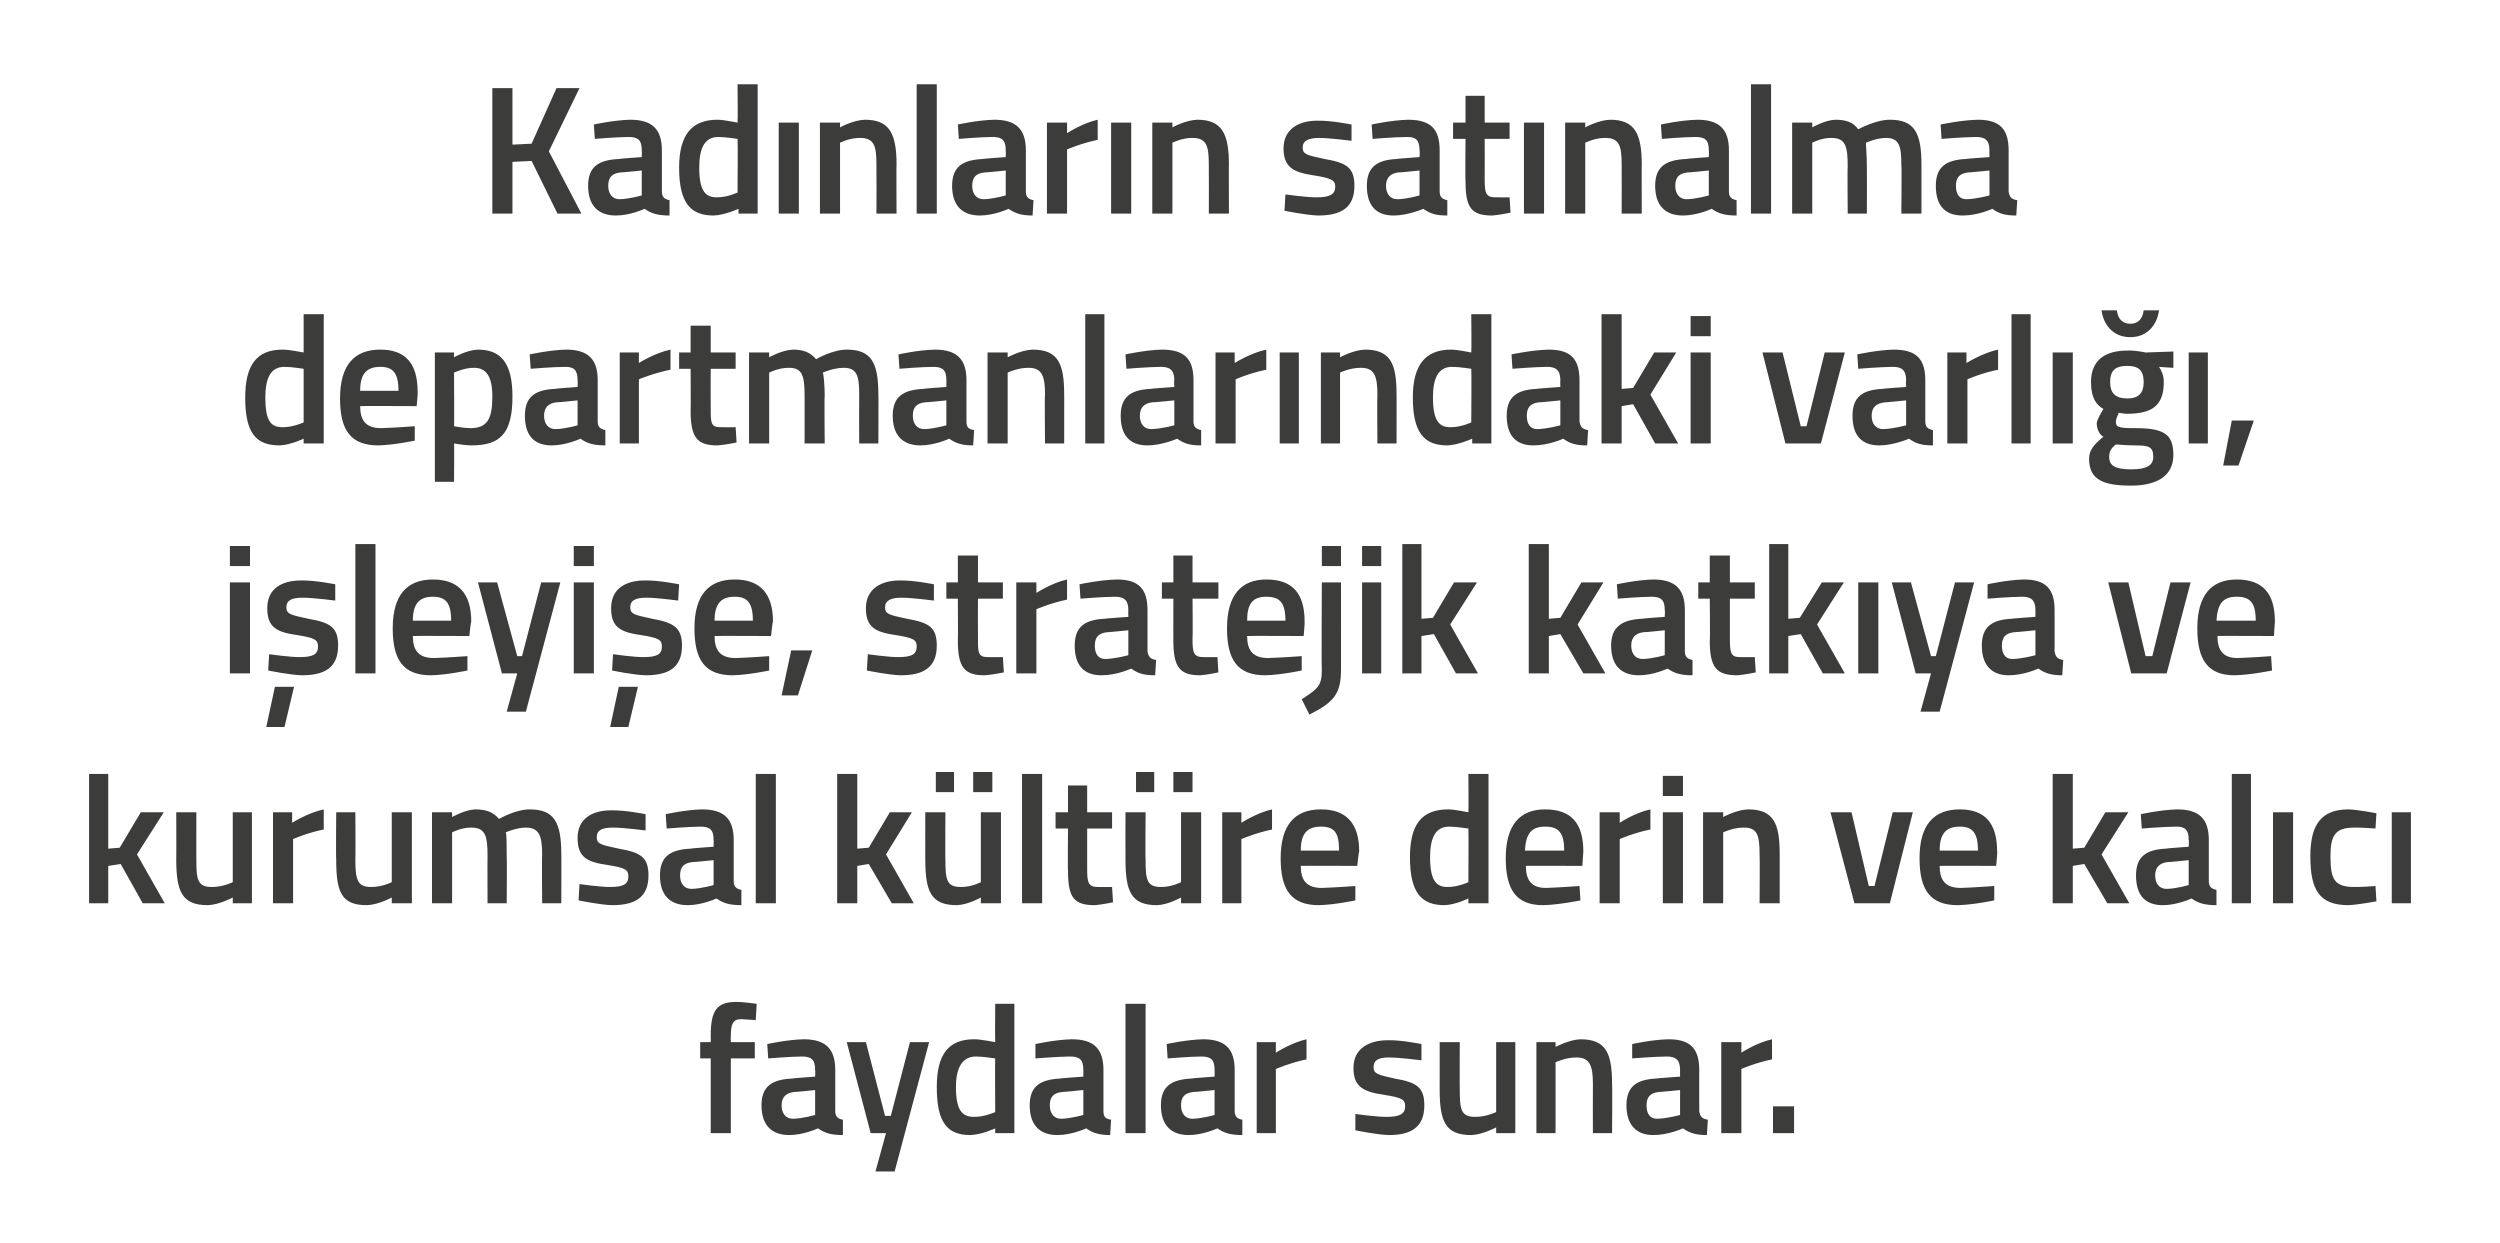
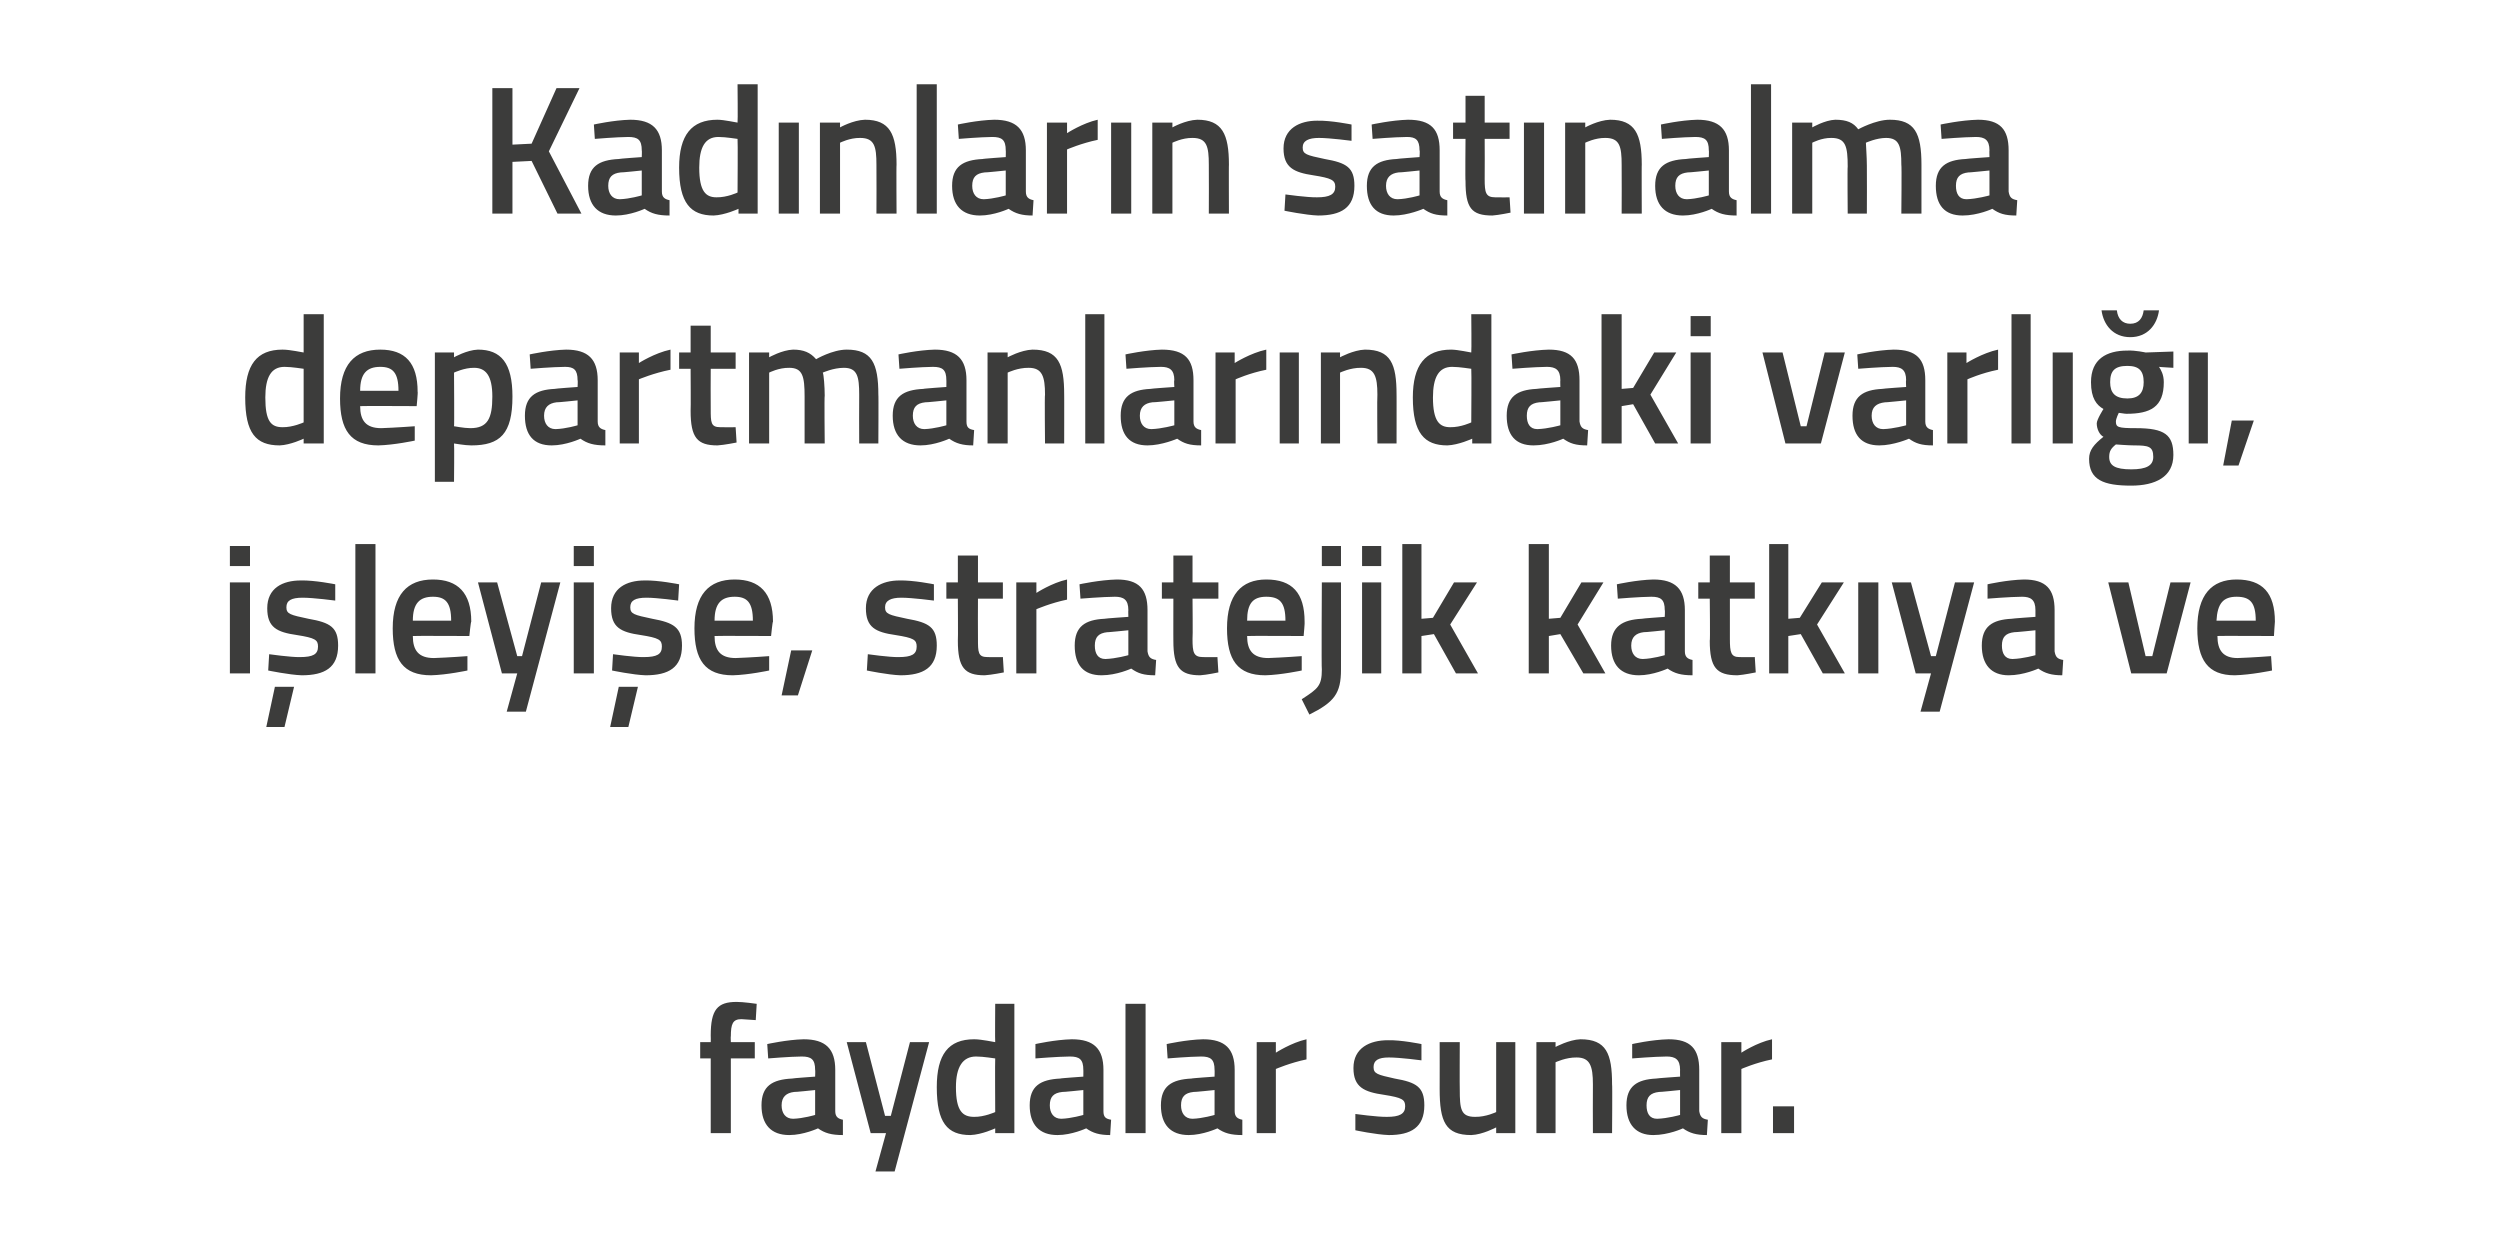
<svg xmlns="http://www.w3.org/2000/svg" version="1.1" width="261px" height="129.8px" viewBox="0 -8 261 129.8" style="top:-8px">
  <desc>Kad nlar n sat nalma departmanlar ndaki varl , i leyi e, stratejik katk ya ve kurumsal k lt re derin ve kal c fayd...</desc>
  <defs />
  <g id="Polygon385062">
    <path d="M 76.3 110.3 L 74.2 110.3 L 74.2 102.5 L 73.1 102.5 L 73.1 100.8 L 74.2 100.8 C 74.2 100.8 74.22 100.14 74.2 100.1 C 74.2 97.4 74.9 96.6 76.9 96.6 C 77.55 96.59 79 96.8 79 96.8 L 78.9 98.5 C 78.9 98.5 78 98.43 77.4 98.4 C 76.5 98.4 76.3 98.9 76.3 100.2 C 76.27 100.16 76.3 100.8 76.3 100.8 L 78.8 100.8 L 78.8 102.5 L 76.3 102.5 L 76.3 110.3 Z M 87.2 108 C 87.2 108.6 87.5 108.8 88 108.9 C 88 108.9 88 110.5 88 110.5 C 86.8 110.5 86.1 110.3 85.4 109.8 C 85.4 109.8 83.9 110.5 82.4 110.5 C 80.5 110.5 79.5 109.4 79.5 107.4 C 79.5 105.4 80.6 104.7 82.7 104.6 C 82.68 104.57 85.1 104.4 85.1 104.4 C 85.1 104.4 85.13 103.68 85.1 103.7 C 85.1 102.6 84.7 102.3 83.7 102.3 C 82.47 102.31 80.2 102.5 80.2 102.5 L 80.1 101 C 80.1 101 82.17 100.54 83.9 100.5 C 86.2 100.5 87.2 101.5 87.2 103.7 C 87.2 103.7 87.2 108 87.2 108 Z M 82.9 106 C 82.1 106.1 81.6 106.5 81.6 107.4 C 81.6 108.2 82 108.8 82.8 108.8 C 83.86 108.77 85.1 108.4 85.1 108.4 L 85.1 105.8 C 85.1 105.8 82.93 106.03 82.9 106 Z M 90.4 100.8 L 92.4 108.5 L 93 108.5 L 95 100.8 L 97 100.8 L 93.4 114.3 L 91.4 114.3 L 92.5 110.3 L 90.9 110.3 L 88.4 100.8 L 90.4 100.8 Z M 105.9 110.3 L 103.9 110.3 L 103.9 109.8 C 103.9 109.8 102.5 110.46 101.3 110.5 C 98.9 110.5 97.8 109.2 97.8 105.5 C 97.8 102.1 99 100.5 101.7 100.5 C 102.5 100.5 103.8 100.8 103.9 100.8 C 103.87 100.79 103.9 96.8 103.9 96.8 L 105.9 96.8 L 105.9 110.3 Z M 103.9 108.1 C 103.9 108.1 103.87 102.52 103.9 102.5 C 103.8 102.5 102.7 102.3 101.9 102.3 C 100.5 102.3 99.8 103.4 99.8 105.5 C 99.8 108 100.5 108.6 101.7 108.6 C 102.75 108.62 103.9 108.1 103.9 108.1 Z M 115.2 108 C 115.2 108.6 115.4 108.8 116 108.9 C 116 108.9 115.9 110.5 115.9 110.5 C 114.8 110.5 114.1 110.3 113.4 109.8 C 113.4 109.8 111.9 110.5 110.4 110.5 C 108.5 110.5 107.5 109.4 107.5 107.4 C 107.5 105.4 108.6 104.7 110.7 104.6 C 110.66 104.57 113.1 104.4 113.1 104.4 C 113.1 104.4 113.11 103.68 113.1 103.7 C 113.1 102.6 112.7 102.3 111.7 102.3 C 110.45 102.31 108.1 102.5 108.1 102.5 L 108.1 101 C 108.1 101 110.14 100.54 111.9 100.5 C 114.2 100.5 115.2 101.5 115.2 103.7 C 115.2 103.7 115.2 108 115.2 108 Z M 110.9 106 C 110 106.1 109.6 106.5 109.6 107.4 C 109.6 108.2 110 108.8 110.8 108.8 C 111.84 108.77 113.1 108.4 113.1 108.4 L 113.1 105.8 C 113.1 105.8 110.9 106.03 110.9 106 Z M 117.5 96.8 L 119.6 96.8 L 119.6 110.3 L 117.5 110.3 L 117.5 96.8 Z M 128.9 108 C 128.9 108.6 129.2 108.8 129.7 108.9 C 129.7 108.9 129.7 110.5 129.7 110.5 C 128.5 110.5 127.8 110.3 127.1 109.8 C 127.1 109.8 125.6 110.5 124.1 110.5 C 122.2 110.5 121.2 109.4 121.2 107.4 C 121.2 105.4 122.3 104.7 124.4 104.6 C 124.37 104.57 126.8 104.4 126.8 104.4 C 126.8 104.4 126.82 103.68 126.8 103.7 C 126.8 102.6 126.4 102.3 125.4 102.3 C 124.16 102.31 121.9 102.5 121.9 102.5 L 121.8 101 C 121.8 101 123.86 100.54 125.6 100.5 C 127.9 100.5 128.9 101.5 128.9 103.7 C 128.9 103.7 128.9 108 128.9 108 Z M 124.6 106 C 123.7 106.1 123.3 106.5 123.3 107.4 C 123.3 108.2 123.7 108.8 124.5 108.8 C 125.55 108.77 126.8 108.4 126.8 108.4 L 126.8 105.8 C 126.8 105.8 124.62 106.03 124.6 106 Z M 131.2 100.8 L 133.2 100.8 L 133.2 101.9 C 133.2 101.9 134.82 100.85 136.4 100.5 C 136.4 100.5 136.4 102.6 136.4 102.6 C 134.71 102.95 133.2 103.6 133.2 103.6 L 133.2 110.3 L 131.2 110.3 L 131.2 100.8 Z M 148.4 102.7 C 148.4 102.7 146.17 102.4 145 102.4 C 143.9 102.4 143.4 102.7 143.4 103.4 C 143.4 104.1 143.8 104.2 145.6 104.6 C 147.9 105 148.7 105.5 148.7 107.4 C 148.7 109.7 147.3 110.5 145 110.5 C 143.66 110.46 141.5 110 141.5 110 L 141.5 108.3 C 141.5 108.3 143.81 108.62 144.8 108.6 C 146.1 108.6 146.7 108.3 146.7 107.5 C 146.7 106.8 146.4 106.6 144.5 106.3 C 142.4 106 141.3 105.5 141.3 103.5 C 141.3 101.4 143 100.6 144.9 100.6 C 146.26 100.56 148.4 101 148.4 101 L 148.4 102.7 Z M 158.2 100.8 L 158.2 110.3 L 156.2 110.3 L 156.2 109.7 C 156.2 109.7 154.78 110.46 153.6 110.5 C 150.9 110.5 150.3 109.1 150.3 105.7 C 150.31 105.71 150.3 100.8 150.3 100.8 L 152.4 100.8 C 152.4 100.8 152.38 105.73 152.4 105.7 C 152.4 107.8 152.5 108.6 154 108.6 C 155.14 108.62 156.2 108.1 156.2 108.1 L 156.2 100.8 L 158.2 100.8 Z M 160.4 110.3 L 160.4 100.8 L 162.4 100.8 L 162.4 101.3 C 162.4 101.3 163.81 100.54 165 100.5 C 167.7 100.5 168.3 102 168.3 105.2 C 168.34 105.16 168.3 110.3 168.3 110.3 L 166.3 110.3 C 166.3 110.3 166.28 105.22 166.3 105.2 C 166.3 103.3 166 102.4 164.6 102.4 C 163.49 102.38 162.4 102.9 162.4 102.9 L 162.4 110.3 L 160.4 110.3 Z M 177.4 108 C 177.5 108.6 177.7 108.8 178.3 108.9 C 178.3 108.9 178.2 110.5 178.2 110.5 C 177.1 110.5 176.4 110.3 175.7 109.8 C 175.7 109.8 174.2 110.5 172.6 110.5 C 170.8 110.5 169.8 109.4 169.8 107.4 C 169.8 105.4 170.9 104.7 172.9 104.6 C 172.94 104.57 175.4 104.4 175.4 104.4 C 175.4 104.4 175.39 103.68 175.4 103.7 C 175.4 102.6 174.9 102.3 174 102.3 C 172.73 102.31 170.4 102.5 170.4 102.5 L 170.4 101 C 170.4 101 172.42 100.54 174.2 100.5 C 176.5 100.5 177.4 101.5 177.4 103.7 C 177.4 103.7 177.4 108 177.4 108 Z M 173.2 106 C 172.3 106.1 171.9 106.5 171.9 107.4 C 171.9 108.2 172.2 108.8 173 108.8 C 174.11 108.77 175.4 108.4 175.4 108.4 L 175.4 105.8 C 175.4 105.8 173.18 106.03 173.2 106 Z M 179.7 100.8 L 181.8 100.8 L 181.8 101.9 C 181.8 101.9 183.39 100.85 185 100.5 C 185 100.5 185 102.6 185 102.6 C 183.27 102.95 181.8 103.6 181.8 103.6 L 181.8 110.3 L 179.7 110.3 L 179.7 100.8 Z M 185.1 107.5 L 187.3 107.5 L 187.3 110.3 L 185.1 110.3 L 185.1 107.5 Z " stroke="none" fill="#3c3c3b" />
  </g>
  <g id="Polygon385061">
-     <path d="M 9.3 86.3 L 9.3 72.8 L 11.3 72.8 L 11.3 80.6 L 12.5 80.5 L 14.7 76.8 L 17.1 76.8 L 14.3 81.2 L 17.2 86.3 L 14.9 86.3 L 12.6 82.2 L 11.3 82.4 L 11.3 86.3 L 9.3 86.3 Z M 26.3 76.8 L 26.3 86.3 L 24.3 86.3 L 24.3 85.7 C 24.3 85.7 22.89 86.46 21.7 86.5 C 19 86.5 18.4 85.1 18.4 81.7 C 18.42 81.71 18.4 76.8 18.4 76.8 L 20.5 76.8 C 20.5 76.8 20.49 81.73 20.5 81.7 C 20.5 83.8 20.6 84.6 22.1 84.6 C 23.25 84.62 24.3 84.1 24.3 84.1 L 24.3 76.8 L 26.3 76.8 Z M 28.5 76.8 L 30.5 76.8 L 30.5 77.9 C 30.5 77.9 32.15 76.85 33.8 76.5 C 33.8 76.5 33.8 78.6 33.8 78.6 C 32.04 78.95 30.6 79.6 30.6 79.6 L 30.6 86.3 L 28.5 86.3 L 28.5 76.8 Z M 43 76.8 L 43 86.3 L 40.9 86.3 L 40.9 85.7 C 40.9 85.7 39.53 86.46 38.3 86.5 C 35.6 86.5 35.1 85.1 35.1 81.7 C 35.06 81.71 35.1 76.8 35.1 76.8 L 37.1 76.8 C 37.1 76.8 37.13 81.73 37.1 81.7 C 37.1 83.8 37.3 84.6 38.7 84.6 C 39.89 84.62 40.9 84.1 40.9 84.1 L 40.9 76.8 L 43 76.8 Z M 45.1 86.3 L 45.1 76.8 L 47.2 76.8 L 47.2 77.3 C 47.2 77.3 48.53 76.54 49.6 76.5 C 50.8 76.5 51.5 76.8 52.1 77.5 C 52.1 77.5 53.8 76.5 55.3 76.5 C 57.9 76.5 58.6 77.9 58.6 81.2 C 58.62 81.16 58.6 86.3 58.6 86.3 L 56.6 86.3 C 56.6 86.3 56.56 81.22 56.6 81.2 C 56.6 79.3 56.3 78.4 54.9 78.4 C 53.9 78.4 52.8 78.9 52.8 78.9 C 52.9 79.1 52.9 80.4 52.9 81.3 C 52.94 81.33 52.9 86.3 52.9 86.3 L 50.9 86.3 C 50.9 86.3 50.88 81.37 50.9 81.4 C 50.9 79.3 50.7 78.4 49.2 78.4 C 48.19 78.38 47.2 78.9 47.2 78.9 L 47.2 86.3 L 45.1 86.3 Z M 67.4 78.7 C 67.4 78.7 65.11 78.4 64 78.4 C 62.8 78.4 62.3 78.7 62.3 79.4 C 62.3 80.1 62.7 80.2 64.6 80.6 C 66.9 81 67.7 81.5 67.7 83.4 C 67.7 85.7 66.3 86.5 63.9 86.5 C 62.6 86.46 60.4 86 60.4 86 L 60.5 84.3 C 60.5 84.3 62.76 84.62 63.7 84.6 C 65.1 84.6 65.6 84.3 65.6 83.5 C 65.6 82.8 65.3 82.6 63.4 82.3 C 61.3 82 60.3 81.5 60.3 79.5 C 60.3 77.4 61.9 76.6 63.8 76.6 C 65.21 76.56 67.4 77 67.4 77 L 67.4 78.7 Z M 76.6 84 C 76.6 84.6 76.9 84.8 77.4 84.9 C 77.4 84.9 77.4 86.5 77.4 86.5 C 76.2 86.5 75.5 86.3 74.8 85.8 C 74.8 85.8 73.3 86.5 71.8 86.5 C 69.9 86.5 68.9 85.4 68.9 83.4 C 68.9 81.4 70 80.7 72.1 80.6 C 72.07 80.57 74.5 80.4 74.5 80.4 C 74.5 80.4 74.52 79.68 74.5 79.7 C 74.5 78.6 74.1 78.3 73.1 78.3 C 71.86 78.31 69.6 78.5 69.6 78.5 L 69.5 77 C 69.5 77 71.56 76.54 73.3 76.5 C 75.6 76.5 76.6 77.5 76.6 79.7 C 76.6 79.7 76.6 84 76.6 84 Z M 72.3 82 C 71.4 82.1 71 82.5 71 83.4 C 71 84.2 71.4 84.8 72.2 84.8 C 73.25 84.77 74.5 84.4 74.5 84.4 L 74.5 81.8 C 74.5 81.8 72.32 82.03 72.3 82 Z M 78.9 72.8 L 81 72.8 L 81 86.3 L 78.9 86.3 L 78.9 72.8 Z M 87.4 86.3 L 87.4 72.8 L 89.5 72.8 L 89.5 80.6 L 90.7 80.5 L 92.9 76.8 L 95.2 76.8 L 92.5 81.2 L 95.4 86.3 L 93.1 86.3 L 90.7 82.2 L 89.5 82.4 L 89.5 86.3 L 87.4 86.3 Z M 102.4 76.8 L 102.4 84.1 C 102.4 84.1 101.42 84.62 100.3 84.6 C 98.8 84.6 98.7 83.8 98.7 81.7 C 98.67 81.73 98.7 76.8 98.7 76.8 L 96.6 76.8 C 96.6 76.8 96.59 81.71 96.6 81.7 C 96.6 85.1 97.2 86.5 99.9 86.5 C 101.06 86.46 102.4 85.7 102.4 85.7 L 102.4 86.3 L 104.5 86.3 L 104.5 76.8 L 102.4 76.8 Z M 97.7 72.6 L 99.6 72.6 L 99.6 74.7 L 97.7 74.7 L 97.7 72.6 Z M 101.6 72.6 L 103.6 72.6 L 103.6 74.7 L 101.6 74.7 L 101.6 72.6 Z M 106.7 72.8 L 108.8 72.8 L 108.8 86.3 L 106.7 86.3 L 106.7 72.8 Z M 113.5 78.5 C 113.5 78.5 113.51 82.7 113.5 82.7 C 113.5 84.1 113.6 84.6 114.6 84.6 C 115.09 84.62 116.1 84.6 116.1 84.6 L 116.2 86.2 C 116.2 86.2 114.94 86.46 114.3 86.5 C 112.1 86.5 111.5 85.7 111.5 82.9 C 111.46 82.93 111.5 78.5 111.5 78.5 L 110.2 78.5 L 110.2 76.8 L 111.5 76.8 L 111.5 74 L 113.5 74 L 113.5 76.8 L 116.1 76.8 L 116.1 78.5 L 113.5 78.5 Z M 123.3 76.8 L 123.3 84.1 C 123.3 84.1 122.31 84.62 121.2 84.6 C 119.7 84.6 119.6 83.8 119.6 81.7 C 119.56 81.73 119.6 76.8 119.6 76.8 L 117.5 76.8 C 117.5 76.8 117.49 81.71 117.5 81.7 C 117.5 85.1 118.1 86.5 120.8 86.5 C 121.95 86.46 123.3 85.7 123.3 85.7 L 123.3 86.3 L 125.4 86.3 L 125.4 76.8 L 123.3 76.8 Z M 118.6 72.6 L 120.5 72.6 L 120.5 74.7 L 118.6 74.7 L 118.6 72.6 Z M 122.5 72.6 L 124.5 72.6 L 124.5 74.7 L 122.5 74.7 L 122.5 72.6 Z M 127.6 76.8 L 129.6 76.8 L 129.6 77.9 C 129.6 77.9 131.22 76.85 132.8 76.5 C 132.8 76.5 132.8 78.6 132.8 78.6 C 131.11 78.95 129.6 79.6 129.6 79.6 L 129.6 86.3 L 127.6 86.3 L 127.6 76.8 Z M 141.5 84.5 L 141.5 86 C 141.5 86 139.36 86.46 137.7 86.5 C 134.8 86.5 133.7 84.9 133.7 81.6 C 133.7 78.1 135.2 76.5 137.9 76.5 C 140.5 76.5 141.9 77.9 141.9 80.9 C 141.85 80.89 141.7 82.4 141.7 82.4 C 141.7 82.4 135.83 82.37 135.8 82.4 C 135.8 83.9 136.4 84.7 138 84.7 C 139.5 84.65 141.5 84.5 141.5 84.5 Z M 139.8 80.8 C 139.8 78.9 139.3 78.3 137.9 78.3 C 136.5 78.3 135.8 79 135.8 80.8 C 135.8 80.8 139.8 80.8 139.8 80.8 Z M 155.4 86.3 L 153.3 86.3 L 153.3 85.8 C 153.3 85.8 151.96 86.46 150.8 86.5 C 148.4 86.5 147.2 85.2 147.2 81.5 C 147.2 78.1 148.4 76.5 151.2 76.5 C 151.9 76.5 153.2 76.8 153.3 76.8 C 153.33 76.79 153.3 72.8 153.3 72.8 L 155.4 72.8 L 155.4 86.3 Z M 153.3 84.1 C 153.3 84.1 153.33 78.52 153.3 78.5 C 153.2 78.5 152.1 78.3 151.3 78.3 C 149.9 78.3 149.3 79.4 149.3 81.5 C 149.3 84 150 84.6 151.1 84.6 C 152.21 84.62 153.3 84.1 153.3 84.1 Z M 164.9 84.5 L 165 86 C 165 86 162.8 86.46 161.1 86.5 C 158.3 86.5 157.2 84.9 157.2 81.6 C 157.2 78.1 158.7 76.5 161.3 76.5 C 164 76.5 165.3 77.9 165.3 80.9 C 165.29 80.89 165.2 82.4 165.2 82.4 C 165.2 82.4 159.26 82.37 159.3 82.4 C 159.3 83.9 159.9 84.7 161.4 84.7 C 162.93 84.65 164.9 84.5 164.9 84.5 Z M 163.3 80.8 C 163.3 78.9 162.7 78.3 161.3 78.3 C 159.9 78.3 159.3 79 159.2 80.8 C 159.2 80.8 163.3 80.8 163.3 80.8 Z M 167 76.8 L 169.1 76.8 L 169.1 77.9 C 169.1 77.9 170.67 76.85 172.3 76.5 C 172.3 76.5 172.3 78.6 172.3 78.6 C 170.56 78.95 169.1 79.6 169.1 79.6 L 169.1 86.3 L 167 86.3 L 167 76.8 Z M 173.6 76.8 L 175.7 76.8 L 175.7 86.3 L 173.6 86.3 L 173.6 76.8 Z M 173.6 73 L 175.7 73 L 175.7 75.1 L 173.6 75.1 L 173.6 73 Z M 177.8 86.3 L 177.8 76.8 L 179.9 76.8 L 179.9 77.3 C 179.9 77.3 181.27 76.54 182.5 76.5 C 185.2 76.5 185.8 78 185.8 81.2 C 185.8 81.16 185.8 86.3 185.8 86.3 L 183.7 86.3 C 183.7 86.3 183.74 81.22 183.7 81.2 C 183.7 79.3 183.5 78.4 182.1 78.4 C 180.95 78.38 179.9 78.9 179.9 78.9 L 179.9 86.3 L 177.8 86.3 Z M 193.3 76.8 L 195.1 84.5 L 195.7 84.5 L 197.6 76.8 L 199.7 76.8 L 197.3 86.3 L 193.6 86.3 L 191.1 76.8 L 193.3 76.8 Z M 208.2 84.5 L 208.2 86 C 208.2 86 206.06 86.46 204.4 86.5 C 201.5 86.5 200.4 84.9 200.4 81.6 C 200.4 78.1 201.9 76.5 204.6 76.5 C 207.2 76.5 208.5 77.9 208.5 80.9 C 208.55 80.89 208.4 82.4 208.4 82.4 C 208.4 82.4 202.53 82.37 202.5 82.4 C 202.5 83.9 203.1 84.7 204.7 84.7 C 206.19 84.65 208.2 84.5 208.2 84.5 Z M 206.5 80.8 C 206.5 78.9 205.9 78.3 204.6 78.3 C 203.2 78.3 202.5 79 202.5 80.8 C 202.5 80.8 206.5 80.8 206.5 80.8 Z M 214.3 86.3 L 214.3 72.8 L 216.4 72.8 L 216.4 80.6 L 217.6 80.5 L 219.8 76.8 L 222.2 76.8 L 219.4 81.2 L 222.3 86.3 L 220 86.3 L 217.6 82.2 L 216.4 82.4 L 216.4 86.3 L 214.3 86.3 Z M 230.6 84 C 230.6 84.6 230.9 84.8 231.4 84.9 C 231.4 84.9 231.4 86.5 231.4 86.5 C 230.2 86.5 229.5 86.3 228.8 85.8 C 228.8 85.8 227.3 86.5 225.8 86.5 C 223.9 86.5 223 85.4 223 83.4 C 223 81.4 224.1 80.7 226.1 80.6 C 226.09 80.57 228.5 80.4 228.5 80.4 C 228.5 80.4 228.54 79.68 228.5 79.7 C 228.5 78.6 228.1 78.3 227.2 78.3 C 225.88 78.31 223.6 78.5 223.6 78.5 L 223.5 77 C 223.5 77 225.58 76.54 227.3 76.5 C 229.6 76.5 230.6 77.5 230.6 79.7 C 230.6 79.7 230.6 84 230.6 84 Z M 226.3 82 C 225.5 82.1 225 82.5 225 83.4 C 225 84.2 225.4 84.8 226.2 84.8 C 227.27 84.77 228.5 84.4 228.5 84.4 L 228.5 81.8 C 228.5 81.8 226.34 82.03 226.3 82 Z M 233 72.8 L 235 72.8 L 235 86.3 L 233 86.3 L 233 72.8 Z M 237.3 76.8 L 239.4 76.8 L 239.4 86.3 L 237.3 86.3 L 237.3 76.8 Z M 248.1 76.9 L 248 78.5 C 248 78.5 246.48 78.38 245.8 78.4 C 243.8 78.4 243.3 79.2 243.3 81.4 C 243.3 83.8 243.7 84.6 245.8 84.6 C 246.5 84.62 248 84.5 248 84.5 L 248.1 86.1 C 248.1 86.1 246.13 86.46 245.2 86.5 C 242.2 86.5 241.2 85 241.2 81.4 C 241.2 78 242.4 76.5 245.2 76.5 C 246.21 76.54 248.1 76.9 248.1 76.9 Z M 249.7 76.8 L 251.7 76.8 L 251.7 86.3 L 249.7 86.3 L 249.7 76.8 Z " stroke="none" fill="#3c3c3b" />
-   </g>
+     </g>
  <g id="Polygon385060">
    <path d="M 24 52.8 L 26.1 52.8 L 26.1 62.3 L 24 62.3 L 24 52.8 Z M 24 49 L 26.1 49 L 26.1 51.1 L 24 51.1 L 24 49 Z M 27.8 67.9 L 29.7 67.9 L 30.7 63.7 L 28.7 63.7 L 27.8 67.9 Z M 35 54.7 C 35 54.7 32.72 54.4 31.6 54.4 C 30.4 54.4 29.9 54.7 29.9 55.4 C 29.9 56.1 30.3 56.2 32.2 56.6 C 34.5 57 35.3 57.5 35.3 59.4 C 35.3 61.7 33.9 62.5 31.5 62.5 C 30.21 62.46 28 62 28 62 L 28.1 60.3 C 28.1 60.3 30.37 60.62 31.3 60.6 C 32.7 60.6 33.2 60.3 33.2 59.5 C 33.2 58.8 32.9 58.6 31 58.3 C 28.9 58 27.9 57.5 27.9 55.5 C 27.9 53.4 29.5 52.6 31.4 52.6 C 32.82 52.56 35 53 35 53 L 35 54.7 Z M 37.1 48.8 L 39.2 48.8 L 39.2 62.3 L 37.1 62.3 L 37.1 48.8 Z M 48.8 60.5 L 48.8 62 C 48.8 62 46.66 62.46 45 62.5 C 42.1 62.5 41 60.9 41 57.6 C 41 54.1 42.5 52.5 45.2 52.5 C 47.8 52.5 49.2 53.9 49.2 56.9 C 49.15 56.89 49 58.4 49 58.4 C 49 58.4 43.13 58.37 43.1 58.4 C 43.1 59.9 43.7 60.7 45.3 60.7 C 46.79 60.65 48.8 60.5 48.8 60.5 Z M 47.1 56.8 C 47.1 54.9 46.5 54.3 45.2 54.3 C 43.8 54.3 43.1 55 43.1 56.8 C 43.1 56.8 47.1 56.8 47.1 56.8 Z M 51.9 52.8 L 54 60.5 L 54.5 60.5 L 56.5 52.8 L 58.5 52.8 L 54.9 66.3 L 52.9 66.3 L 54 62.3 L 52.4 62.3 L 49.9 52.8 L 51.9 52.8 Z M 59.9 52.8 L 62 52.8 L 62 62.3 L 59.9 62.3 L 59.9 52.8 Z M 59.9 49 L 62 49 L 62 51.1 L 59.9 51.1 L 59.9 49 Z M 63.7 67.9 L 65.6 67.9 L 66.6 63.7 L 64.6 63.7 L 63.7 67.9 Z M 70.8 54.7 C 70.8 54.7 68.6 54.4 67.5 54.4 C 66.3 54.4 65.8 54.7 65.8 55.4 C 65.8 56.1 66.2 56.2 68.1 56.6 C 70.3 57 71.2 57.5 71.2 59.4 C 71.2 61.7 69.8 62.5 67.4 62.5 C 66.09 62.46 63.9 62 63.9 62 L 64 60.3 C 64 60.3 66.24 60.62 67.2 60.6 C 68.6 60.6 69.1 60.3 69.1 59.5 C 69.1 58.8 68.8 58.6 66.9 58.3 C 64.8 58 63.8 57.5 63.8 55.5 C 63.8 53.4 65.4 52.6 67.3 52.6 C 68.7 52.56 70.9 53 70.9 53 L 70.8 54.7 Z M 80.3 60.5 L 80.3 62 C 80.3 62 78.16 62.46 76.5 62.5 C 73.6 62.5 72.5 60.9 72.5 57.6 C 72.5 54.1 74 52.5 76.7 52.5 C 79.3 52.5 80.7 53.9 80.7 56.9 C 80.65 56.89 80.5 58.4 80.5 58.4 C 80.5 58.4 74.63 58.37 74.6 58.4 C 74.6 59.9 75.2 60.7 76.8 60.7 C 78.29 60.65 80.3 60.5 80.3 60.5 Z M 78.6 56.8 C 78.6 54.9 78 54.3 76.7 54.3 C 75.3 54.3 74.6 55 74.6 56.8 C 74.6 56.8 78.6 56.8 78.6 56.8 Z M 82.6 59.9 L 84.8 59.9 L 83.3 64.6 L 81.6 64.6 L 82.6 59.9 Z M 97.5 54.7 C 97.5 54.7 95.23 54.4 94.1 54.4 C 93 54.4 92.4 54.7 92.4 55.4 C 92.4 56.1 92.8 56.2 94.7 56.6 C 97 57 97.8 57.5 97.8 59.4 C 97.8 61.7 96.4 62.5 94 62.5 C 92.72 62.46 90.5 62 90.5 62 L 90.6 60.3 C 90.6 60.3 92.87 60.62 93.8 60.6 C 95.2 60.6 95.7 60.3 95.7 59.5 C 95.7 58.8 95.4 58.6 93.5 58.3 C 91.4 58 90.4 57.5 90.4 55.5 C 90.4 53.4 92.1 52.6 93.9 52.6 C 95.33 52.56 97.5 53 97.5 53 L 97.5 54.7 Z M 102.1 54.5 C 102.1 54.5 102.08 58.7 102.1 58.7 C 102.1 60.1 102.1 60.6 103.1 60.6 C 103.66 60.62 104.7 60.6 104.7 60.6 L 104.8 62.2 C 104.8 62.2 103.51 62.46 102.8 62.5 C 100.7 62.5 100 61.7 100 58.9 C 100.03 58.93 100 54.5 100 54.5 L 98.8 54.5 L 98.8 52.8 L 100 52.8 L 100 50 L 102.1 50 L 102.1 52.8 L 104.7 52.8 L 104.7 54.5 L 102.1 54.5 Z M 106.1 52.8 L 108.2 52.8 L 108.2 53.9 C 108.2 53.9 109.81 52.85 111.4 52.5 C 111.4 52.5 111.4 54.6 111.4 54.6 C 109.7 54.95 108.2 55.6 108.2 55.6 L 108.2 62.3 L 106.1 62.3 L 106.1 52.8 Z M 119.8 60 C 119.9 60.6 120.1 60.8 120.7 60.9 C 120.7 60.9 120.6 62.5 120.6 62.5 C 119.4 62.5 118.8 62.3 118.1 61.8 C 118.1 61.8 116.6 62.5 115 62.5 C 113.1 62.5 112.2 61.4 112.2 59.4 C 112.2 57.4 113.3 56.7 115.3 56.6 C 115.32 56.57 117.8 56.4 117.8 56.4 C 117.8 56.4 117.78 55.68 117.8 55.7 C 117.8 54.6 117.3 54.3 116.4 54.3 C 115.12 54.31 112.8 54.5 112.8 54.5 L 112.7 53 C 112.7 53 114.81 52.54 116.6 52.5 C 118.9 52.5 119.8 53.5 119.8 55.7 C 119.8 55.7 119.8 60 119.8 60 Z M 115.6 58 C 114.7 58.1 114.3 58.5 114.3 59.4 C 114.3 60.2 114.6 60.8 115.4 60.8 C 116.5 60.77 117.8 60.4 117.8 60.4 L 117.8 57.8 C 117.8 57.8 115.57 58.03 115.6 58 Z M 124.5 54.5 C 124.5 54.5 124.54 58.7 124.5 58.7 C 124.5 60.1 124.6 60.6 125.6 60.6 C 126.12 60.62 127.1 60.6 127.1 60.6 L 127.2 62.2 C 127.2 62.2 125.97 62.46 125.3 62.5 C 123.2 62.5 122.5 61.7 122.5 58.9 C 122.49 58.93 122.5 54.5 122.5 54.5 L 121.3 54.5 L 121.3 52.8 L 122.5 52.8 L 122.5 50 L 124.5 50 L 124.5 52.8 L 127.2 52.8 L 127.2 54.5 L 124.5 54.5 Z M 135.9 60.5 L 135.9 62 C 135.9 62 133.75 62.46 132.1 62.5 C 129.2 62.5 128.1 60.9 128.1 57.6 C 128.1 54.1 129.6 52.5 132.2 52.5 C 134.9 52.5 136.2 53.9 136.2 56.9 C 136.24 56.89 136.1 58.4 136.1 58.4 C 136.1 58.4 130.21 58.37 130.2 58.4 C 130.2 59.9 130.8 60.7 132.4 60.7 C 133.88 60.65 135.9 60.5 135.9 60.5 Z M 134.2 56.8 C 134.2 54.9 133.6 54.3 132.2 54.3 C 130.8 54.3 130.2 55 130.2 56.8 C 130.2 56.8 134.2 56.8 134.2 56.8 Z M 138 52.8 L 140 52.8 C 140 52.8 140.01 61.91 140 61.9 C 140 64.4 139.3 65.3 136.7 66.6 C 136.7 66.6 135.9 65 135.9 65 C 137.6 63.9 138 63.6 138 61.9 C 137.95 61.89 138 52.8 138 52.8 Z M 138 49 L 140 49 L 140 51.1 L 138 51.1 L 138 49 Z M 142.2 52.8 L 144.2 52.8 L 144.2 62.3 L 142.2 62.3 L 142.2 52.8 Z M 142.2 49 L 144.2 49 L 144.2 51.1 L 142.2 51.1 L 142.2 49 Z M 146.4 62.3 L 146.4 48.8 L 148.4 48.8 L 148.4 56.6 L 149.6 56.5 L 151.8 52.8 L 154.2 52.8 L 151.4 57.2 L 154.3 62.3 L 152 62.3 L 149.7 58.2 L 148.4 58.4 L 148.4 62.3 L 146.4 62.3 Z M 159.6 62.3 L 159.6 48.8 L 161.7 48.8 L 161.7 56.6 L 162.9 56.5 L 165.1 52.8 L 167.4 52.8 L 164.7 57.2 L 167.6 62.3 L 165.3 62.3 L 162.9 58.2 L 161.7 58.4 L 161.7 62.3 L 159.6 62.3 Z M 175.9 60 C 175.9 60.6 176.2 60.8 176.7 60.9 C 176.7 60.9 176.7 62.5 176.7 62.5 C 175.5 62.5 174.8 62.3 174.1 61.8 C 174.1 61.8 172.6 62.5 171.1 62.5 C 169.2 62.5 168.2 61.4 168.2 59.4 C 168.2 57.4 169.4 56.7 171.4 56.6 C 171.38 56.57 173.8 56.4 173.8 56.4 C 173.8 56.4 173.84 55.68 173.8 55.7 C 173.8 54.6 173.4 54.3 172.4 54.3 C 171.18 54.31 168.9 54.5 168.9 54.5 L 168.8 53 C 168.8 53 170.87 52.54 172.6 52.5 C 174.9 52.5 175.9 53.5 175.9 55.7 C 175.9 55.7 175.9 60 175.9 60 Z M 171.6 58 C 170.8 58.1 170.3 58.5 170.3 59.4 C 170.3 60.2 170.7 60.8 171.5 60.8 C 172.56 60.77 173.8 60.4 173.8 60.4 L 173.8 57.8 C 173.8 57.8 171.63 58.03 171.6 58 Z M 180.6 54.5 C 180.6 54.5 180.6 58.7 180.6 58.7 C 180.6 60.1 180.7 60.6 181.6 60.6 C 182.18 60.62 183.2 60.6 183.2 60.6 L 183.3 62.2 C 183.3 62.2 182.03 62.46 181.4 62.5 C 179.2 62.5 178.5 61.7 178.5 58.9 C 178.55 58.93 178.5 54.5 178.5 54.5 L 177.3 54.5 L 177.3 52.8 L 178.5 52.8 L 178.5 50 L 180.6 50 L 180.6 52.8 L 183.2 52.8 L 183.2 54.5 L 180.6 54.5 Z M 184.7 62.3 L 184.7 48.8 L 186.7 48.8 L 186.7 56.6 L 187.9 56.5 L 190.2 52.8 L 192.5 52.8 L 189.7 57.2 L 192.6 62.3 L 190.3 62.3 L 188 58.2 L 186.7 58.4 L 186.7 62.3 L 184.7 62.3 Z M 194 52.8 L 196.1 52.8 L 196.1 62.3 L 194 62.3 L 194 52.8 Z M 199.5 52.8 L 201.6 60.5 L 202.1 60.5 L 204.1 52.8 L 206.1 52.8 L 202.5 66.3 L 200.5 66.3 L 201.6 62.3 L 200 62.3 L 197.5 52.8 L 199.5 52.8 Z M 214.5 60 C 214.6 60.6 214.8 60.8 215.4 60.9 C 215.4 60.9 215.3 62.5 215.3 62.5 C 214.2 62.5 213.5 62.3 212.8 61.8 C 212.8 61.8 211.3 62.5 209.7 62.5 C 207.9 62.5 206.9 61.4 206.9 59.4 C 206.9 57.4 208 56.7 210 56.6 C 210.05 56.57 212.5 56.4 212.5 56.4 C 212.5 56.4 212.5 55.68 212.5 55.7 C 212.5 54.6 212 54.3 211.1 54.3 C 209.84 54.31 207.5 54.5 207.5 54.5 L 207.5 53 C 207.5 53 209.53 52.54 211.3 52.5 C 213.6 52.5 214.5 53.5 214.5 55.7 C 214.5 55.7 214.5 60 214.5 60 Z M 210.3 58 C 209.4 58.1 209 58.5 209 59.4 C 209 60.2 209.3 60.8 210.1 60.8 C 211.22 60.77 212.5 60.4 212.5 60.4 L 212.5 57.8 C 212.5 57.8 210.29 58.03 210.3 58 Z M 222.2 52.8 L 224 60.5 L 224.7 60.5 L 226.6 52.8 L 228.7 52.8 L 226.2 62.3 L 222.5 62.3 L 220.1 52.8 L 222.2 52.8 Z M 237.1 60.5 L 237.2 62 C 237.2 62 235 62.46 233.3 62.5 C 230.5 62.5 229.4 60.9 229.4 57.6 C 229.4 54.1 230.9 52.5 233.5 52.5 C 236.2 52.5 237.5 53.9 237.5 56.9 C 237.49 56.89 237.4 58.4 237.4 58.4 C 237.4 58.4 231.47 58.37 231.5 58.4 C 231.5 59.9 232.1 60.7 233.6 60.7 C 235.14 60.65 237.1 60.5 237.1 60.5 Z M 235.5 56.8 C 235.5 54.9 234.9 54.3 233.5 54.3 C 232.1 54.3 231.5 55 231.4 56.8 C 231.4 56.8 235.5 56.8 235.5 56.8 Z " stroke="none" fill="#3c3c3b" />
  </g>
  <g id="Polygon385059">
    <path d="M 33.8 38.3 L 31.7 38.3 L 31.7 37.8 C 31.7 37.8 30.32 38.46 29.2 38.5 C 26.7 38.5 25.6 37.2 25.6 33.5 C 25.6 30.1 26.8 28.5 29.5 28.5 C 30.3 28.5 31.6 28.8 31.7 28.8 C 31.69 28.79 31.7 24.8 31.7 24.8 L 33.8 24.8 L 33.8 38.3 Z M 31.7 36.1 C 31.7 36.1 31.69 30.52 31.7 30.5 C 31.6 30.5 30.5 30.3 29.7 30.3 C 28.3 30.3 27.7 31.4 27.7 33.5 C 27.7 36 28.3 36.6 29.5 36.6 C 30.57 36.62 31.7 36.1 31.7 36.1 Z M 43.3 36.5 L 43.3 38 C 43.3 38 41.16 38.46 39.5 38.5 C 36.6 38.5 35.5 36.9 35.5 33.6 C 35.5 30.1 37 28.5 39.7 28.5 C 42.3 28.5 43.6 29.9 43.6 32.9 C 43.65 32.89 43.5 34.4 43.5 34.4 C 43.5 34.4 37.62 34.37 37.6 34.4 C 37.6 35.9 38.2 36.7 39.8 36.7 C 41.29 36.65 43.3 36.5 43.3 36.5 Z M 41.6 32.8 C 41.6 30.9 41 30.3 39.7 30.3 C 38.3 30.3 37.6 31 37.6 32.8 C 37.6 32.8 41.6 32.8 41.6 32.8 Z M 45.4 28.8 L 47.4 28.8 L 47.4 29.3 C 47.4 29.3 48.73 28.54 49.9 28.5 C 52.3 28.5 53.5 29.9 53.5 33.4 C 53.5 37.3 52.2 38.5 49.2 38.5 C 48.5 38.5 47.5 38.3 47.4 38.3 C 47.44 38.29 47.4 42.3 47.4 42.3 L 45.4 42.3 L 45.4 28.8 Z M 47.4 30.9 C 47.4 30.9 47.44 36.52 47.4 36.5 C 47.5 36.5 48.4 36.7 49.1 36.7 C 50.9 36.7 51.4 35.7 51.4 33.4 C 51.4 31.2 50.7 30.4 49.5 30.4 C 48.5 30.38 47.4 30.9 47.4 30.9 Z M 62.4 36 C 62.4 36.6 62.7 36.8 63.2 36.9 C 63.2 36.9 63.2 38.5 63.2 38.5 C 62 38.5 61.3 38.3 60.6 37.8 C 60.6 37.8 59.1 38.5 57.6 38.5 C 55.7 38.5 54.8 37.4 54.8 35.4 C 54.8 33.4 55.9 32.7 57.9 32.6 C 57.89 32.57 60.3 32.4 60.3 32.4 C 60.3 32.4 60.34 31.68 60.3 31.7 C 60.3 30.6 59.9 30.3 59 30.3 C 57.68 30.31 55.4 30.5 55.4 30.5 L 55.3 29 C 55.3 29 57.38 28.54 59.1 28.5 C 61.4 28.5 62.4 29.5 62.4 31.7 C 62.4 31.7 62.4 36 62.4 36 Z M 58.1 34 C 57.3 34.1 56.8 34.5 56.8 35.4 C 56.8 36.2 57.2 36.8 58 36.8 C 59.07 36.77 60.3 36.4 60.3 36.4 L 60.3 33.8 C 60.3 33.8 58.14 34.03 58.1 34 Z M 64.7 28.8 L 66.7 28.8 L 66.7 29.9 C 66.7 29.9 68.34 28.85 70 28.5 C 70 28.5 70 30.6 70 30.6 C 68.23 30.95 66.7 31.6 66.7 31.6 L 66.7 38.3 L 64.7 38.3 L 64.7 28.8 Z M 74.2 30.5 C 74.2 30.5 74.18 34.7 74.2 34.7 C 74.2 36.1 74.2 36.6 75.2 36.6 C 75.76 36.62 76.8 36.6 76.8 36.6 L 76.9 38.2 C 76.9 38.2 75.61 38.46 74.9 38.5 C 72.8 38.5 72.1 37.7 72.1 34.9 C 72.13 34.93 72.1 30.5 72.1 30.5 L 70.9 30.5 L 70.9 28.8 L 72.1 28.8 L 72.1 26 L 74.2 26 L 74.2 28.8 L 76.8 28.8 L 76.8 30.5 L 74.2 30.5 Z M 78.2 38.3 L 78.2 28.8 L 80.3 28.8 L 80.3 29.3 C 80.3 29.3 81.64 28.54 82.8 28.5 C 83.9 28.5 84.6 28.8 85.2 29.5 C 85.2 29.5 86.9 28.5 88.4 28.5 C 91 28.5 91.7 29.9 91.7 33.2 C 91.73 33.16 91.7 38.3 91.7 38.3 L 89.7 38.3 C 89.7 38.3 89.68 33.22 89.7 33.2 C 89.7 31.3 89.5 30.4 88.1 30.4 C 87 30.4 85.9 30.9 85.9 30.9 C 86 31.1 86.1 32.4 86.1 33.3 C 86.05 33.33 86.1 38.3 86.1 38.3 L 84 38.3 C 84 38.3 84 33.37 84 33.4 C 84 31.3 83.8 30.4 82.4 30.4 C 81.3 30.38 80.3 30.9 80.3 30.9 L 80.3 38.3 L 78.2 38.3 Z M 100.9 36 C 100.9 36.6 101.1 36.8 101.7 36.9 C 101.7 36.9 101.6 38.5 101.6 38.5 C 100.5 38.5 99.8 38.3 99.1 37.8 C 99.1 37.8 97.6 38.5 96.1 38.5 C 94.2 38.5 93.2 37.4 93.2 35.4 C 93.2 33.4 94.3 32.7 96.4 32.6 C 96.36 32.57 98.8 32.4 98.8 32.4 C 98.8 32.4 98.81 31.68 98.8 31.7 C 98.8 30.6 98.4 30.3 97.4 30.3 C 96.15 30.31 93.9 30.5 93.9 30.5 L 93.8 29 C 93.8 29 95.85 28.54 97.6 28.5 C 99.9 28.5 100.9 29.5 100.9 31.7 C 100.9 31.7 100.9 36 100.9 36 Z M 96.6 34 C 95.7 34.1 95.3 34.5 95.3 35.4 C 95.3 36.2 95.7 36.8 96.5 36.8 C 97.54 36.77 98.8 36.4 98.8 36.4 L 98.8 33.8 C 98.8 33.8 96.61 34.03 96.6 34 Z M 103.1 38.3 L 103.1 28.8 L 105.2 28.8 L 105.2 29.3 C 105.2 29.3 106.58 28.54 107.8 28.5 C 110.5 28.5 111.1 30 111.1 33.2 C 111.11 33.16 111.1 38.3 111.1 38.3 L 109.1 38.3 C 109.1 38.3 109.05 33.22 109.1 33.2 C 109.1 31.3 108.8 30.4 107.4 30.4 C 106.26 30.38 105.2 30.9 105.2 30.9 L 105.2 38.3 L 103.1 38.3 Z M 113.3 24.8 L 115.3 24.8 L 115.3 38.3 L 113.3 38.3 L 113.3 24.8 Z M 124.6 36 C 124.6 36.6 124.9 36.8 125.4 36.9 C 125.4 36.9 125.4 38.5 125.4 38.5 C 124.2 38.5 123.6 38.3 122.9 37.8 C 122.9 37.8 121.3 38.5 119.8 38.5 C 117.9 38.5 117 37.4 117 35.4 C 117 33.4 118.1 32.7 120.1 32.6 C 120.1 32.57 122.6 32.4 122.6 32.4 C 122.6 32.4 122.55 31.68 122.6 31.7 C 122.6 30.6 122.1 30.3 121.2 30.3 C 119.89 30.31 117.6 30.5 117.6 30.5 L 117.5 29 C 117.5 29 119.59 28.54 121.3 28.5 C 123.7 28.5 124.6 29.5 124.6 31.7 C 124.6 31.7 124.6 36 124.6 36 Z M 120.3 34 C 119.5 34.1 119 34.5 119 35.4 C 119 36.2 119.4 36.8 120.2 36.8 C 121.28 36.77 122.6 36.4 122.6 36.4 L 122.6 33.8 C 122.6 33.8 120.35 34.03 120.3 34 Z M 126.9 28.8 L 128.9 28.8 L 128.9 29.9 C 128.9 29.9 130.55 28.85 132.2 28.5 C 132.2 28.5 132.2 30.6 132.2 30.6 C 130.44 30.95 129 31.6 129 31.6 L 129 38.3 L 126.9 38.3 L 126.9 28.8 Z M 133.6 28.8 L 135.6 28.8 L 135.6 38.3 L 133.6 38.3 L 133.6 28.8 Z M 137.9 38.3 L 137.9 28.8 L 139.9 28.8 L 139.9 29.3 C 139.9 29.3 141.29 28.54 142.5 28.5 C 145.2 28.5 145.8 30 145.8 33.2 C 145.81 33.16 145.8 38.3 145.8 38.3 L 143.8 38.3 C 143.8 38.3 143.76 33.22 143.8 33.2 C 143.8 31.3 143.5 30.4 142.1 30.4 C 140.97 30.38 139.9 30.9 139.9 30.9 L 139.9 38.3 L 137.9 38.3 Z M 155.7 38.3 L 153.7 38.3 L 153.7 37.8 C 153.7 37.8 152.27 38.46 151.1 38.5 C 148.7 38.5 147.5 37.2 147.5 33.5 C 147.5 30.1 148.8 28.5 151.5 28.5 C 152.2 28.5 153.5 28.8 153.6 28.8 C 153.64 28.79 153.6 24.8 153.6 24.8 L 155.7 24.8 L 155.7 38.3 Z M 153.6 36.1 C 153.6 36.1 153.64 30.52 153.6 30.5 C 153.5 30.5 152.4 30.3 151.6 30.3 C 150.2 30.3 149.6 31.4 149.6 33.5 C 149.6 36 150.3 36.6 151.4 36.6 C 152.52 36.62 153.6 36.1 153.6 36.1 Z M 164.9 36 C 165 36.6 165.2 36.8 165.8 36.9 C 165.8 36.9 165.7 38.5 165.7 38.5 C 164.5 38.5 163.9 38.3 163.2 37.8 C 163.2 37.8 161.7 38.5 160.1 38.5 C 158.2 38.5 157.3 37.4 157.3 35.4 C 157.3 33.4 158.4 32.7 160.4 32.6 C 160.42 32.57 162.9 32.4 162.9 32.4 C 162.9 32.4 162.88 31.68 162.9 31.7 C 162.9 30.6 162.4 30.3 161.5 30.3 C 160.22 30.31 157.9 30.5 157.9 30.5 L 157.8 29 C 157.8 29 159.91 28.54 161.7 28.5 C 164 28.5 164.9 29.5 164.9 31.7 C 164.9 31.7 164.9 36 164.9 36 Z M 160.7 34 C 159.8 34.1 159.4 34.5 159.4 35.4 C 159.4 36.2 159.7 36.8 160.5 36.8 C 161.6 36.77 162.9 36.4 162.9 36.4 L 162.9 33.8 C 162.9 33.8 160.67 34.03 160.7 34 Z M 167.2 38.3 L 167.2 24.8 L 169.3 24.8 L 169.3 32.6 L 170.5 32.5 L 172.7 28.8 L 175 28.8 L 172.3 33.2 L 175.2 38.3 L 172.8 38.3 L 170.5 34.2 L 169.3 34.4 L 169.3 38.3 L 167.2 38.3 Z M 176.5 28.8 L 178.6 28.8 L 178.6 38.3 L 176.5 38.3 L 176.5 28.8 Z M 176.5 25 L 178.6 25 L 178.6 27.1 L 176.5 27.1 L 176.5 25 Z M 186.1 28.8 L 188 36.5 L 188.6 36.5 L 190.5 28.8 L 192.6 28.8 L 190.1 38.3 L 186.4 38.3 L 184 28.8 L 186.1 28.8 Z M 201 36 C 201 36.6 201.3 36.8 201.8 36.9 C 201.8 36.9 201.8 38.5 201.8 38.5 C 200.6 38.5 200 38.3 199.3 37.8 C 199.3 37.8 197.7 38.5 196.2 38.5 C 194.3 38.5 193.4 37.4 193.4 35.4 C 193.4 33.4 194.5 32.7 196.5 32.6 C 196.5 32.57 199 32.4 199 32.4 C 199 32.4 198.96 31.68 199 31.7 C 199 30.6 198.5 30.3 197.6 30.3 C 196.3 30.31 194 30.5 194 30.5 L 193.9 29 C 193.9 29 195.99 28.54 197.7 28.5 C 200.1 28.5 201 29.5 201 31.7 C 201 31.7 201 36 201 36 Z M 196.8 34 C 195.9 34.1 195.4 34.5 195.4 35.4 C 195.4 36.2 195.8 36.8 196.6 36.8 C 197.68 36.77 199 36.4 199 36.4 L 199 33.8 C 199 33.8 196.75 34.03 196.8 34 Z M 203.3 28.8 L 205.3 28.8 L 205.3 29.9 C 205.3 29.9 206.96 28.85 208.6 28.5 C 208.6 28.5 208.6 30.6 208.6 30.6 C 206.84 30.95 205.4 31.6 205.4 31.6 L 205.4 38.3 L 203.3 38.3 L 203.3 28.8 Z M 210 24.8 L 212 24.8 L 212 38.3 L 210 38.3 L 210 24.8 Z M 214.3 28.8 L 216.4 28.8 L 216.4 38.3 L 214.3 38.3 L 214.3 28.8 Z M 218.1 39.9 C 218.1 39 218.6 38.4 219.6 37.6 C 219.2 37.4 218.9 36.8 218.9 36.2 C 218.9 35.8 219.6 34.7 219.6 34.7 C 218.9 34.3 218.3 33.6 218.3 31.9 C 218.3 29.5 219.9 28.6 222.1 28.6 C 222.94 28.56 224 28.8 224 28.8 L 226.9 28.7 L 226.9 30.4 C 226.9 30.4 225.37 30.31 225.4 30.3 C 225.6 30.6 225.9 31.1 225.9 31.9 C 225.9 34.5 224.5 35.2 222 35.2 C 221.8 35.2 221.3 35.1 221.2 35.1 C 221.2 35.1 220.9 35.7 220.9 36 C 220.9 36.6 221.1 36.7 223 36.7 C 226 36.7 226.9 37.4 226.9 39.5 C 226.9 41.8 225 42.7 222.5 42.7 C 219.6 42.7 218.1 42.1 218.1 39.9 Z M 220.9 38.4 C 220.4 38.8 220.2 39.1 220.2 39.7 C 220.2 40.6 220.8 41 222.5 41 C 224.1 41 224.8 40.6 224.8 39.7 C 224.8 38.6 224.3 38.5 222.8 38.5 C 222.2 38.5 220.9 38.4 220.9 38.4 Z M 223.8 31.9 C 223.8 30.7 223.3 30.2 222.1 30.2 C 220.8 30.2 220.3 30.7 220.3 31.9 C 220.3 33 220.8 33.6 222.1 33.6 C 223.3 33.6 223.8 33 223.8 31.9 Z M 221 24.4 C 221.1 25.3 221.6 25.8 222.4 25.8 C 223.3 25.8 223.7 25.2 223.8 24.4 C 223.8 24.4 225.4 24.4 225.4 24.4 C 225.2 25.9 224.2 27.2 222.4 27.2 C 220.6 27.2 219.6 25.9 219.4 24.4 C 219.4 24.4 221 24.4 221 24.4 Z M 228.5 28.8 L 230.5 28.8 L 230.5 38.3 L 228.5 38.3 L 228.5 28.8 Z M 233 35.9 L 235.3 35.9 L 233.7 40.6 L 232.1 40.6 L 233 35.9 Z " stroke="none" fill="#3c3c3b" />
  </g>
  <g id="Polygon385058">
    <path d="M 55.5 8.8 L 53.5 8.9 L 53.5 14.3 L 51.4 14.3 L 51.4 1.2 L 53.5 1.2 L 53.5 7.1 L 55.5 7 L 58.1 1.2 L 60.5 1.2 L 57.3 7.8 L 60.7 14.3 L 58.2 14.3 L 55.5 8.8 Z M 69.1 12 C 69.1 12.6 69.4 12.8 69.9 12.9 C 69.9 12.9 69.9 14.5 69.9 14.5 C 68.7 14.5 68 14.3 67.3 13.8 C 67.3 13.8 65.8 14.5 64.3 14.5 C 62.4 14.5 61.4 13.4 61.4 11.4 C 61.4 9.4 62.5 8.7 64.6 8.6 C 64.58 8.57 67 8.4 67 8.4 C 67 8.4 67.03 7.68 67 7.7 C 67 6.6 66.6 6.3 65.6 6.3 C 64.37 6.31 62.1 6.5 62.1 6.5 L 62 5 C 62 5 64.06 4.54 65.8 4.5 C 68.1 4.5 69.1 5.5 69.1 7.7 C 69.1 7.7 69.1 12 69.1 12 Z M 64.8 10 C 63.9 10.1 63.5 10.5 63.5 11.4 C 63.5 12.2 63.9 12.8 64.7 12.8 C 65.75 12.77 67 12.4 67 12.4 L 67 9.8 C 67 9.8 64.82 10.03 64.8 10 Z M 79.1 14.3 L 77.1 14.3 L 77.1 13.8 C 77.1 13.8 75.67 14.46 74.5 14.5 C 72.1 14.5 70.9 13.2 70.9 9.5 C 70.9 6.1 72.2 4.5 74.9 4.5 C 75.6 4.5 76.9 4.8 77 4.8 C 77.04 4.79 77 0.8 77 0.8 L 79.1 0.8 L 79.1 14.3 Z M 77 12.1 C 77 12.1 77.04 6.52 77 6.5 C 76.9 6.5 75.8 6.3 75 6.3 C 73.6 6.3 73 7.4 73 9.5 C 73 12 73.7 12.6 74.8 12.6 C 75.92 12.62 77 12.1 77 12.1 Z M 81.3 4.8 L 83.4 4.8 L 83.4 14.3 L 81.3 14.3 L 81.3 4.8 Z M 85.6 14.3 L 85.6 4.8 L 87.7 4.8 L 87.7 5.3 C 87.7 5.3 89.05 4.54 90.3 4.5 C 92.9 4.5 93.6 6 93.6 9.2 C 93.57 9.16 93.6 14.3 93.6 14.3 L 91.5 14.3 C 91.5 14.3 91.52 9.22 91.5 9.2 C 91.5 7.3 91.3 6.4 89.8 6.4 C 88.72 6.38 87.7 6.9 87.7 6.9 L 87.7 14.3 L 85.6 14.3 Z M 95.7 0.8 L 97.8 0.8 L 97.8 14.3 L 95.7 14.3 L 95.7 0.8 Z M 107.1 12 C 107.1 12.6 107.4 12.8 107.9 12.9 C 107.9 12.9 107.8 14.5 107.8 14.5 C 106.7 14.5 106 14.3 105.3 13.8 C 105.3 13.8 103.8 14.5 102.3 14.5 C 100.4 14.5 99.4 13.4 99.4 11.4 C 99.4 9.4 100.5 8.7 102.6 8.6 C 102.57 8.57 105 8.4 105 8.4 C 105 8.4 105.02 7.68 105 7.7 C 105 6.6 104.6 6.3 103.6 6.3 C 102.36 6.31 100.1 6.5 100.1 6.5 L 100 5 C 100 5 102.05 4.54 103.8 4.5 C 106.1 4.5 107.1 5.5 107.1 7.7 C 107.1 7.7 107.1 12 107.1 12 Z M 102.8 10 C 101.9 10.1 101.5 10.5 101.5 11.4 C 101.5 12.2 101.9 12.8 102.7 12.8 C 103.74 12.77 105 12.4 105 12.4 L 105 9.8 C 105 9.8 102.81 10.03 102.8 10 Z M 109.3 4.8 L 111.4 4.8 L 111.4 5.9 C 111.4 5.9 113.02 4.85 114.6 4.5 C 114.6 4.5 114.6 6.6 114.6 6.6 C 112.9 6.95 111.4 7.6 111.4 7.6 L 111.4 14.3 L 109.3 14.3 L 109.3 4.8 Z M 116 4.8 L 118.1 4.8 L 118.1 14.3 L 116 14.3 L 116 4.8 Z M 120.3 14.3 L 120.3 4.8 L 122.4 4.8 L 122.4 5.3 C 122.4 5.3 123.75 4.54 125 4.5 C 127.6 4.5 128.3 6 128.3 9.2 C 128.28 9.16 128.3 14.3 128.3 14.3 L 126.2 14.3 C 126.2 14.3 126.22 9.22 126.2 9.2 C 126.2 7.3 126 6.4 124.5 6.4 C 123.43 6.38 122.4 6.9 122.4 6.9 L 122.4 14.3 L 120.3 14.3 Z M 141.1 6.7 C 141.1 6.7 138.84 6.4 137.7 6.4 C 136.6 6.4 136 6.7 136 7.4 C 136 8.1 136.4 8.2 138.3 8.6 C 140.6 9 141.4 9.5 141.4 11.4 C 141.4 13.7 140 14.5 137.6 14.5 C 136.33 14.46 134.1 14 134.1 14 L 134.2 12.3 C 134.2 12.3 136.48 12.62 137.5 12.6 C 138.8 12.6 139.4 12.3 139.4 11.5 C 139.4 10.8 139 10.6 137.1 10.3 C 135.1 10 134 9.5 134 7.5 C 134 5.4 135.7 4.6 137.5 4.6 C 138.93 4.56 141.1 5 141.1 5 L 141.1 6.7 Z M 150.3 12 C 150.3 12.6 150.6 12.8 151.1 12.9 C 151.1 12.9 151.1 14.5 151.1 14.5 C 149.9 14.5 149.3 14.3 148.6 13.8 C 148.6 13.8 147 14.5 145.5 14.5 C 143.6 14.5 142.7 13.4 142.7 11.4 C 142.7 9.4 143.8 8.7 145.8 8.6 C 145.8 8.57 148.2 8.4 148.2 8.4 C 148.2 8.4 148.25 7.68 148.2 7.7 C 148.2 6.6 147.8 6.3 146.9 6.3 C 145.59 6.31 143.3 6.5 143.3 6.5 L 143.2 5 C 143.2 5 145.29 4.54 147 4.5 C 149.4 4.5 150.3 5.5 150.3 7.7 C 150.3 7.7 150.3 12 150.3 12 Z M 146 10 C 145.2 10.1 144.7 10.5 144.7 11.4 C 144.7 12.2 145.1 12.8 145.9 12.8 C 146.98 12.77 148.2 12.4 148.2 12.4 L 148.2 9.8 C 148.2 9.8 146.05 10.03 146 10 Z M 155 6.5 C 155 6.5 155.02 10.7 155 10.7 C 155 12.1 155.1 12.6 156.1 12.6 C 156.59 12.62 157.6 12.6 157.6 12.6 L 157.7 14.2 C 157.7 14.2 156.44 14.46 155.8 14.5 C 153.6 14.5 153 13.7 153 10.9 C 152.96 10.93 153 6.5 153 6.5 L 151.7 6.5 L 151.7 4.8 L 153 4.8 L 153 2 L 155 2 L 155 4.8 L 157.6 4.8 L 157.6 6.5 L 155 6.5 Z M 159.1 4.8 L 161.2 4.8 L 161.2 14.3 L 159.1 14.3 L 159.1 4.8 Z M 163.4 14.3 L 163.4 4.8 L 165.5 4.8 L 165.5 5.3 C 165.5 5.3 166.85 4.54 168.1 4.5 C 170.7 4.5 171.4 6 171.4 9.2 C 171.38 9.16 171.4 14.3 171.4 14.3 L 169.3 14.3 C 169.3 14.3 169.32 9.22 169.3 9.2 C 169.3 7.3 169.1 6.4 167.6 6.4 C 166.53 6.38 165.5 6.9 165.5 6.9 L 165.5 14.3 L 163.4 14.3 Z M 180.5 12 C 180.5 12.6 180.8 12.8 181.3 12.9 C 181.3 12.9 181.3 14.5 181.3 14.5 C 180.1 14.5 179.4 14.3 178.7 13.8 C 178.7 13.8 177.2 14.5 175.7 14.5 C 173.8 14.5 172.8 13.4 172.8 11.4 C 172.8 9.4 173.9 8.7 176 8.6 C 175.98 8.57 178.4 8.4 178.4 8.4 C 178.4 8.4 178.43 7.68 178.4 7.7 C 178.4 6.6 178 6.3 177 6.3 C 175.77 6.31 173.5 6.5 173.5 6.5 L 173.4 5 C 173.4 5 175.46 4.54 177.2 4.5 C 179.5 4.5 180.5 5.5 180.5 7.7 C 180.5 7.7 180.5 12 180.5 12 Z M 176.2 10 C 175.3 10.1 174.9 10.5 174.9 11.4 C 174.9 12.2 175.3 12.8 176.1 12.8 C 177.15 12.77 178.4 12.4 178.4 12.4 L 178.4 9.8 C 178.4 9.8 176.22 10.03 176.2 10 Z M 182.8 0.8 L 184.9 0.8 L 184.9 14.3 L 182.8 14.3 L 182.8 0.8 Z M 187.1 14.3 L 187.1 4.8 L 189.2 4.8 L 189.2 5.3 C 189.2 5.3 190.51 4.54 191.6 4.5 C 192.8 4.5 193.5 4.8 194 5.5 C 194 5.5 195.8 4.5 197.3 4.5 C 199.9 4.5 200.6 5.9 200.6 9.2 C 200.6 9.16 200.6 14.3 200.6 14.3 L 198.5 14.3 C 198.5 14.3 198.55 9.22 198.5 9.2 C 198.5 7.3 198.3 6.4 196.9 6.4 C 195.9 6.4 194.8 6.9 194.8 6.9 C 194.8 7.1 194.9 8.4 194.9 9.3 C 194.92 9.33 194.9 14.3 194.9 14.3 L 192.9 14.3 C 192.9 14.3 192.86 9.37 192.9 9.4 C 192.9 7.3 192.7 6.4 191.2 6.4 C 190.17 6.38 189.2 6.9 189.2 6.9 L 189.2 14.3 L 187.1 14.3 Z M 209.7 12 C 209.8 12.6 210 12.8 210.6 12.9 C 210.6 12.9 210.5 14.5 210.5 14.5 C 209.3 14.5 208.7 14.3 208 13.8 C 208 13.8 206.5 14.5 204.9 14.5 C 203 14.5 202.1 13.4 202.1 11.4 C 202.1 9.4 203.2 8.7 205.2 8.6 C 205.23 8.57 207.7 8.4 207.7 8.4 C 207.7 8.4 207.68 7.68 207.7 7.7 C 207.7 6.6 207.2 6.3 206.3 6.3 C 205.02 6.31 202.7 6.5 202.7 6.5 L 202.6 5 C 202.6 5 204.71 4.54 206.5 4.5 C 208.8 4.5 209.7 5.5 209.7 7.7 C 209.7 7.7 209.7 12 209.7 12 Z M 205.5 10 C 204.6 10.1 204.2 10.5 204.2 11.4 C 204.2 12.2 204.5 12.8 205.3 12.8 C 206.4 12.77 207.7 12.4 207.7 12.4 L 207.7 9.8 C 207.7 9.8 205.47 10.03 205.5 10 Z " stroke="none" fill="#3c3c3b" />
  </g>
</svg>